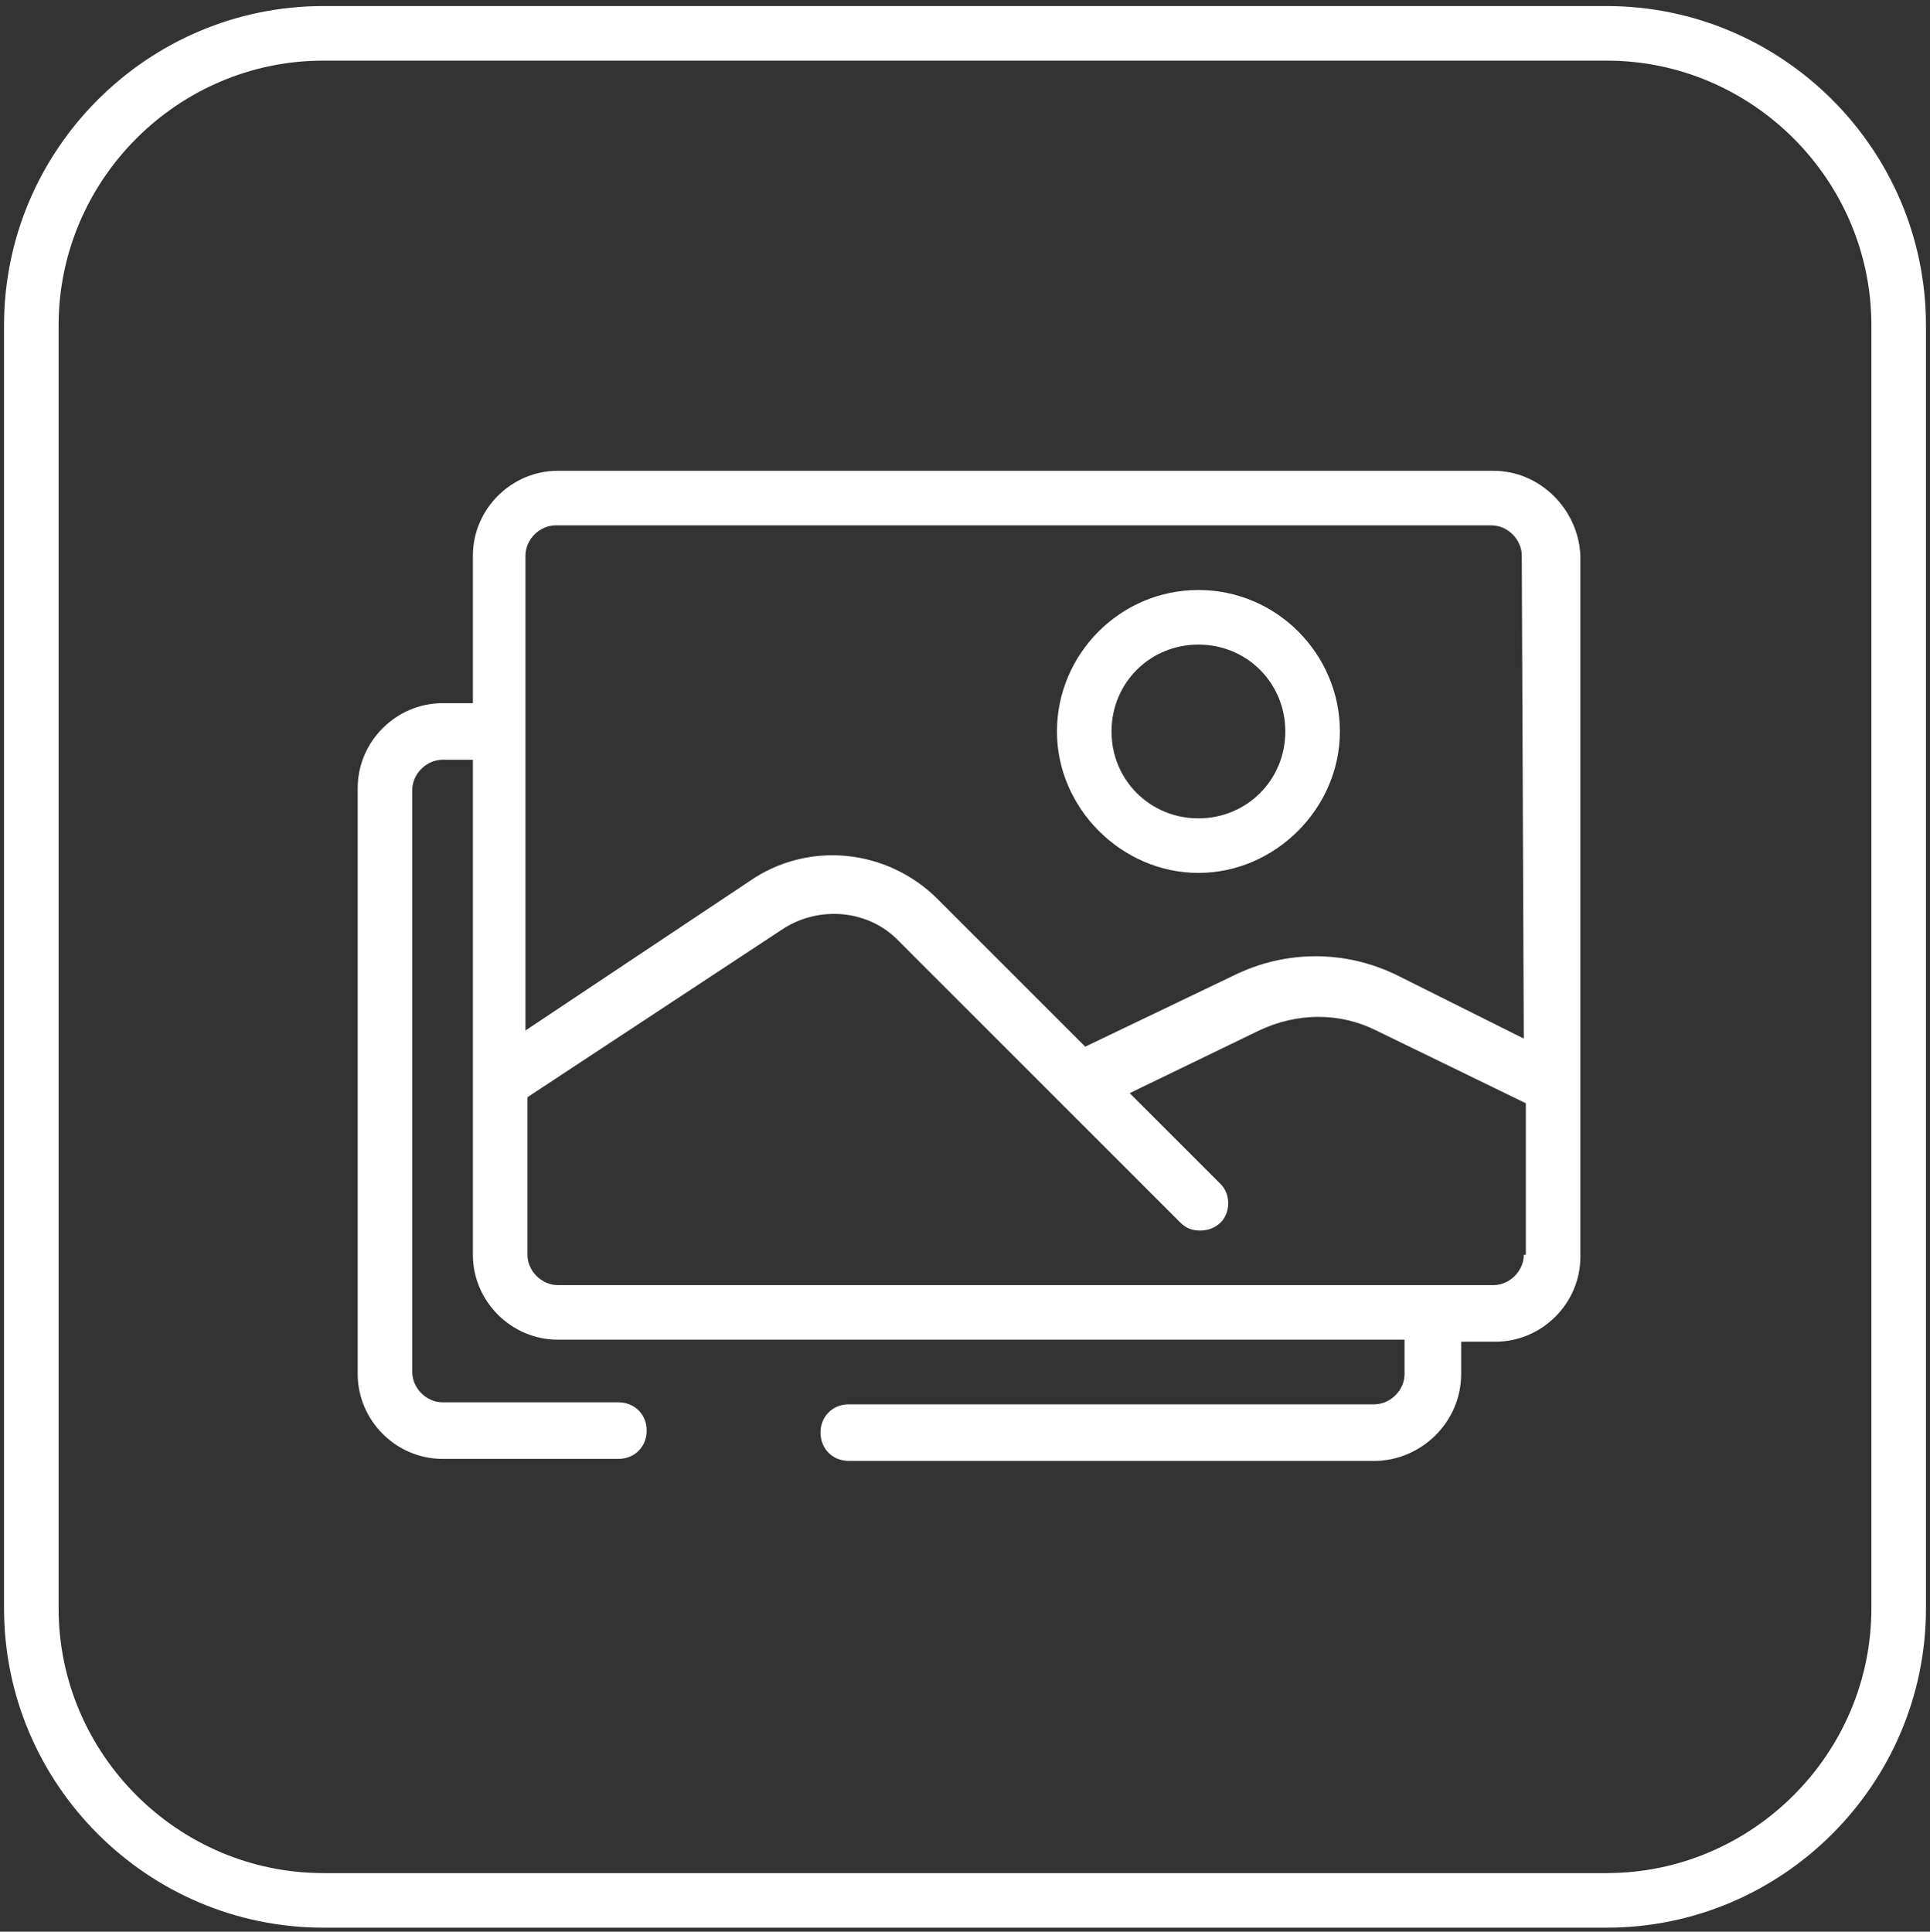
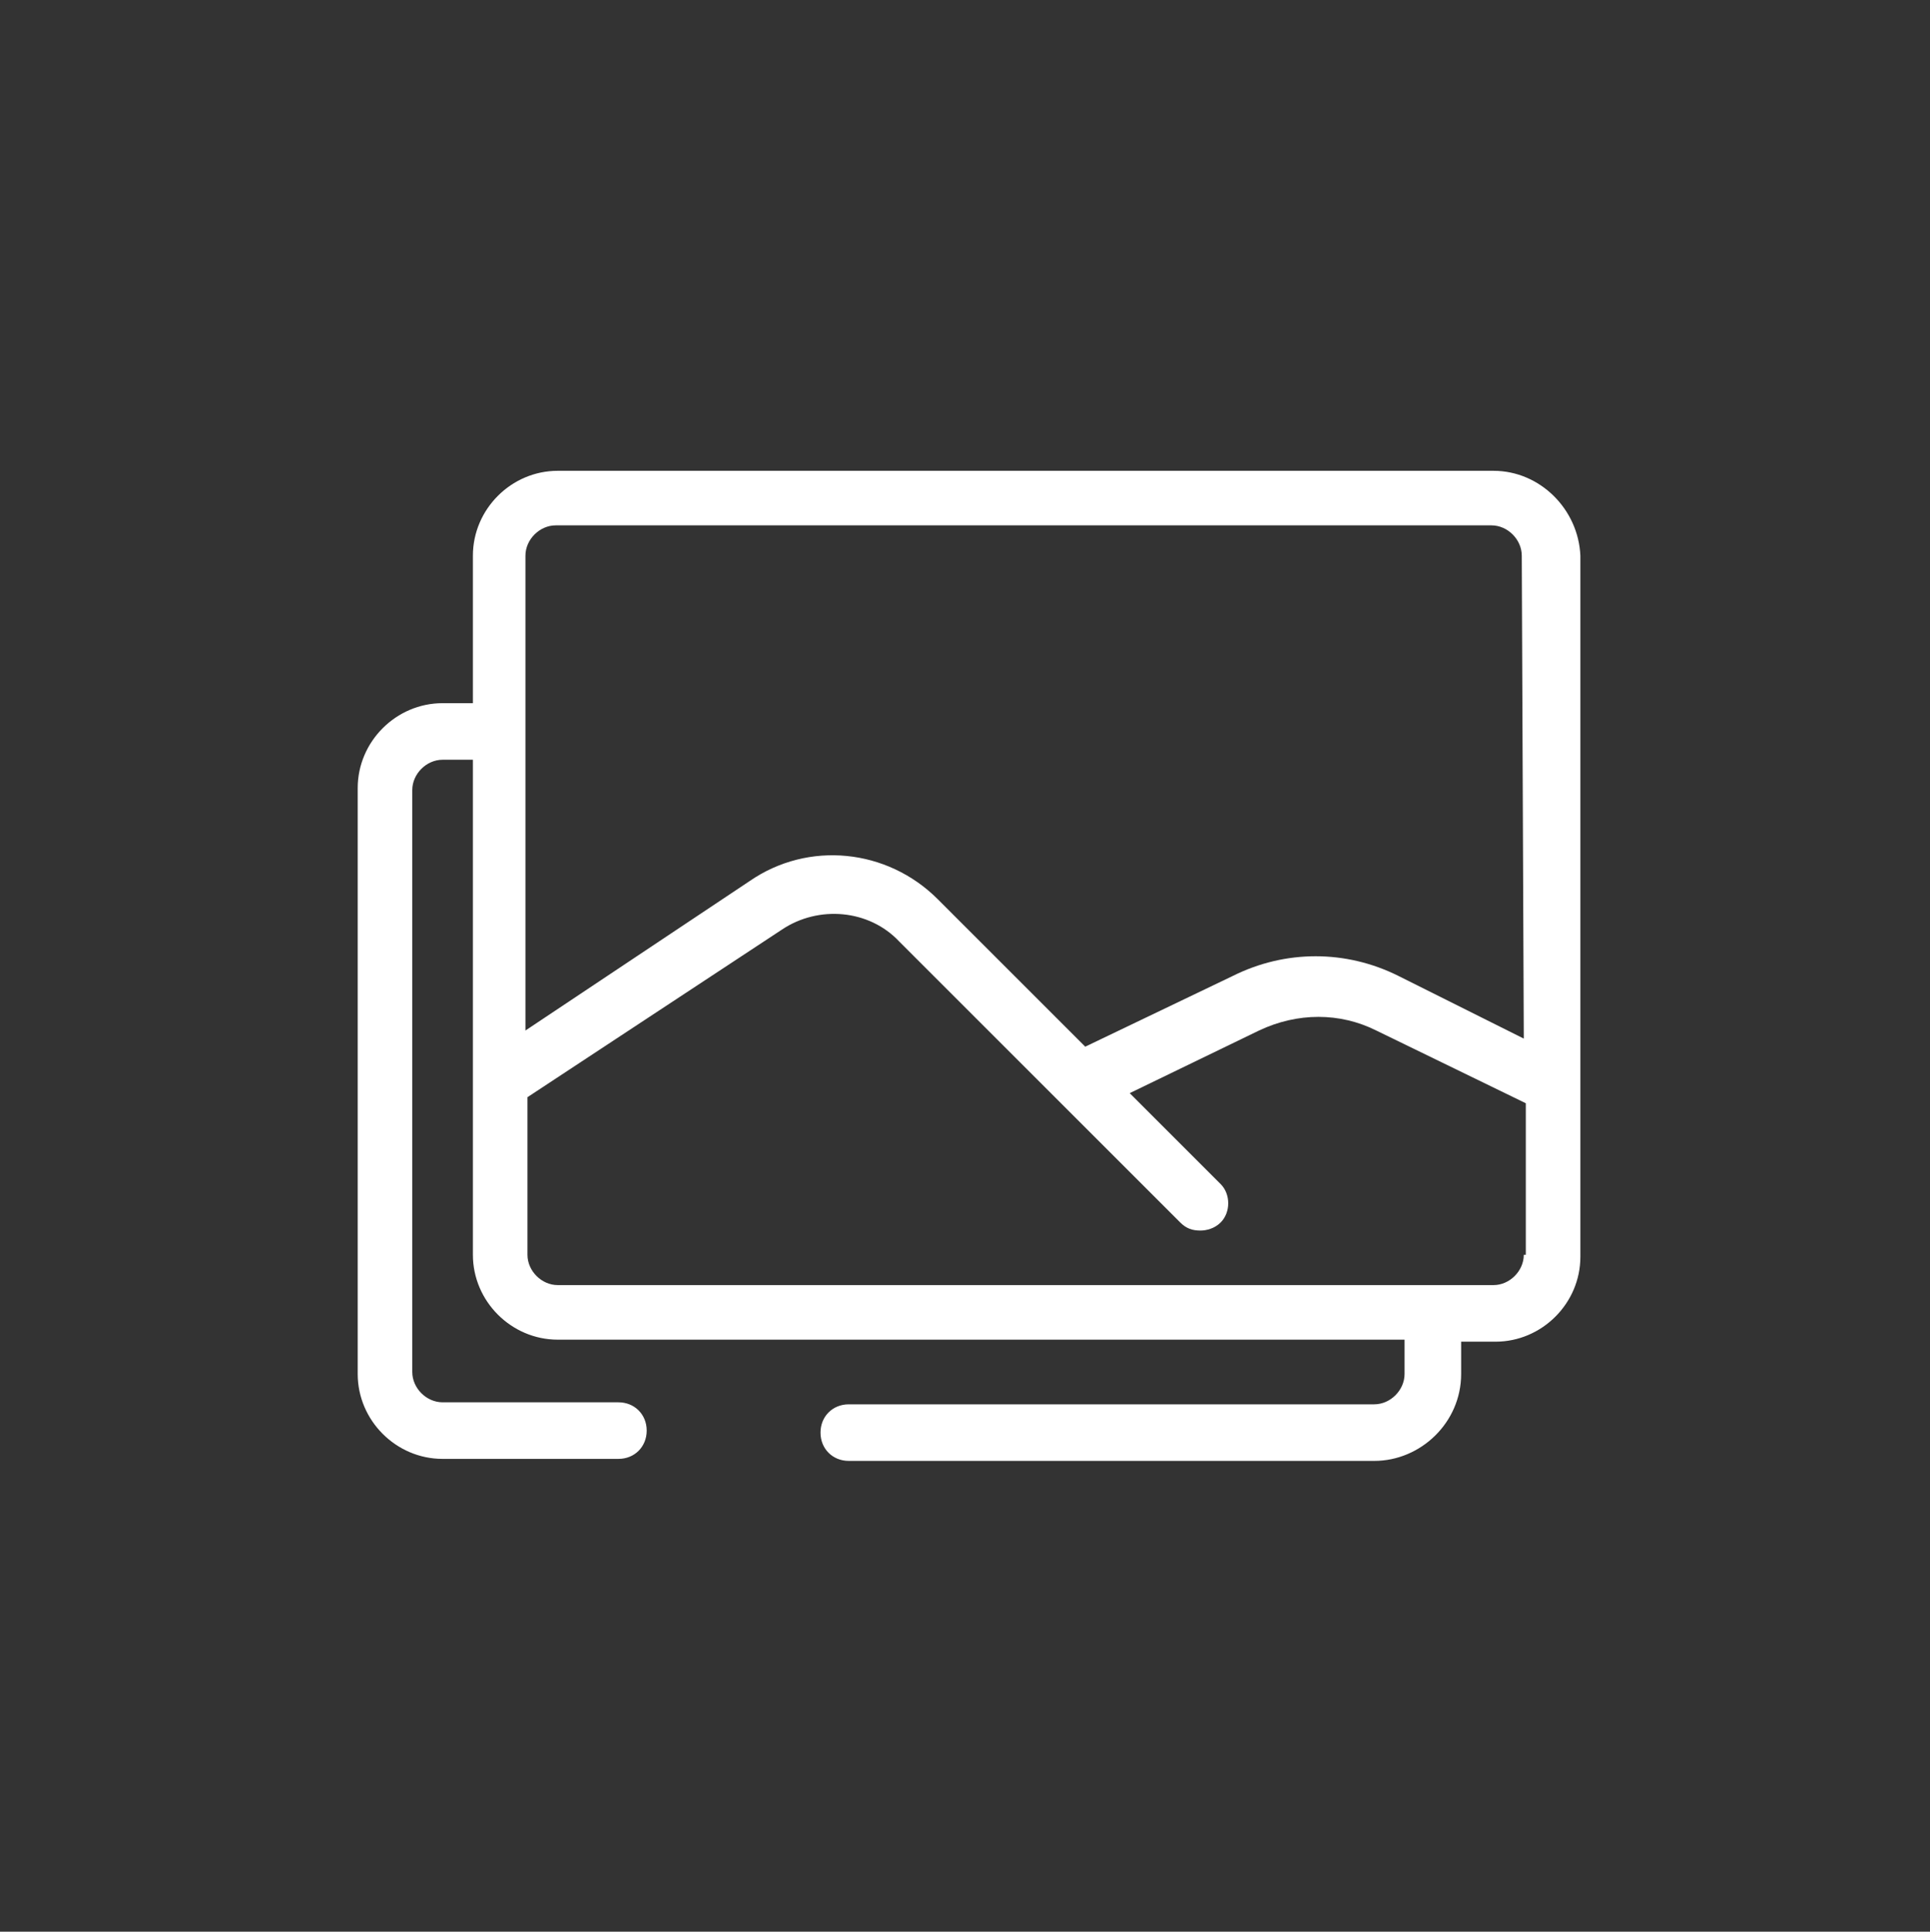
<svg xmlns="http://www.w3.org/2000/svg" version="1.1" id="Layer_1" x="0px" y="0px" viewBox="0 0 95.5 95.6" style="enable-background:new 0 0 95.5 95.6;" xml:space="preserve">
  <rect x="0" y="0" width="95.5" height="95.6" fill="#333333" stroke="none" />
  <style type="text/css">
	.st0{fill:#FFFFFF;}
</style>
  <g>
-     <path class="st0" d="M59.3,29.2c-3.9,0-7,3.2-7,7s3.2,7,7,7s7-3.2,7-7S63.2,29.2,59.3,29.2z M59.3,40.5c-2.4,0-4.3-1.9-4.3-4.3   s1.9-4.3,4.3-4.3s4.3,1.9,4.3,4.3S61.7,40.5,59.3,40.5z" />
    <path class="st0" d="M73.9,23.3H27.6c-2.3,0-4.2,1.9-4.2,4.2v7.3h-1.5c-2.3,0-4.2,1.9-4.2,4.2v29c0,2.3,1.9,4.2,4.2,4.2h8.7   c0.8,0,1.4-0.6,1.4-1.4s-0.6-1.4-1.4-1.4h-8.7c-0.8,0-1.5-0.7-1.5-1.5V39.1c0-0.8,0.7-1.5,1.5-1.5h1.5v15.9l0,0v8.6   c0,2.3,1.9,4.2,4.2,4.2h41.9V68c0,0.8-0.7,1.5-1.5,1.5H42c-0.8,0-1.4,0.6-1.4,1.4s0.6,1.4,1.4,1.4h26c2.3,0,4.3-1.9,4.3-4.3v-1.6   H74c2.3,0,4.2-1.9,4.2-4.2V27.5C78.1,25.2,76.2,23.3,73.9,23.3z M75.4,62.1c0,0.8-0.7,1.5-1.5,1.5H27.6c-0.8,0-1.5-0.7-1.5-1.5   v-7.8L38.7,46c1.8-1.2,4.3-1,5.8,0.6l13.9,13.9c0.3,0.3,0.6,0.4,1,0.4c0.3,0,0.7-0.1,1-0.4c0.5-0.5,0.5-1.4,0-1.9l-4.5-4.5l6.4-3.1   c1.9-0.9,4-0.9,5.8,0l7.4,3.6v7.5H75.4z M75.4,51.4l-6.2-3.1c-2.6-1.3-5.6-1.3-8.2,0l-7.3,3.5l-7.3-7.3c-2.5-2.5-6.4-2.9-9.3-0.9   L26,51V27.5c0-0.8,0.7-1.5,1.5-1.5h46.3c0.8,0,1.5,0.7,1.5,1.5L75.4,51.4L75.4,51.4z" />
-     <path class="st0" d="M79.5,0.3H16C7.3,0.3,0.2,7.4,0.2,16.1v63.5c0,8.7,7.1,15.8,15.8,15.8h63.5c8.7,0,15.8-7.1,15.8-15.8V16.1   C95.3,7.4,88.2,0.3,79.5,0.3z M92.6,79.6c0,7.2-5.9,13.1-13.1,13.1H16c-7.2,0-13.1-5.9-13.1-13.1V16.1C2.9,8.9,8.8,3,16,3h63.5   c7.2,0,13.1,5.9,13.1,13.1V79.6z" />
  </g>
</svg>